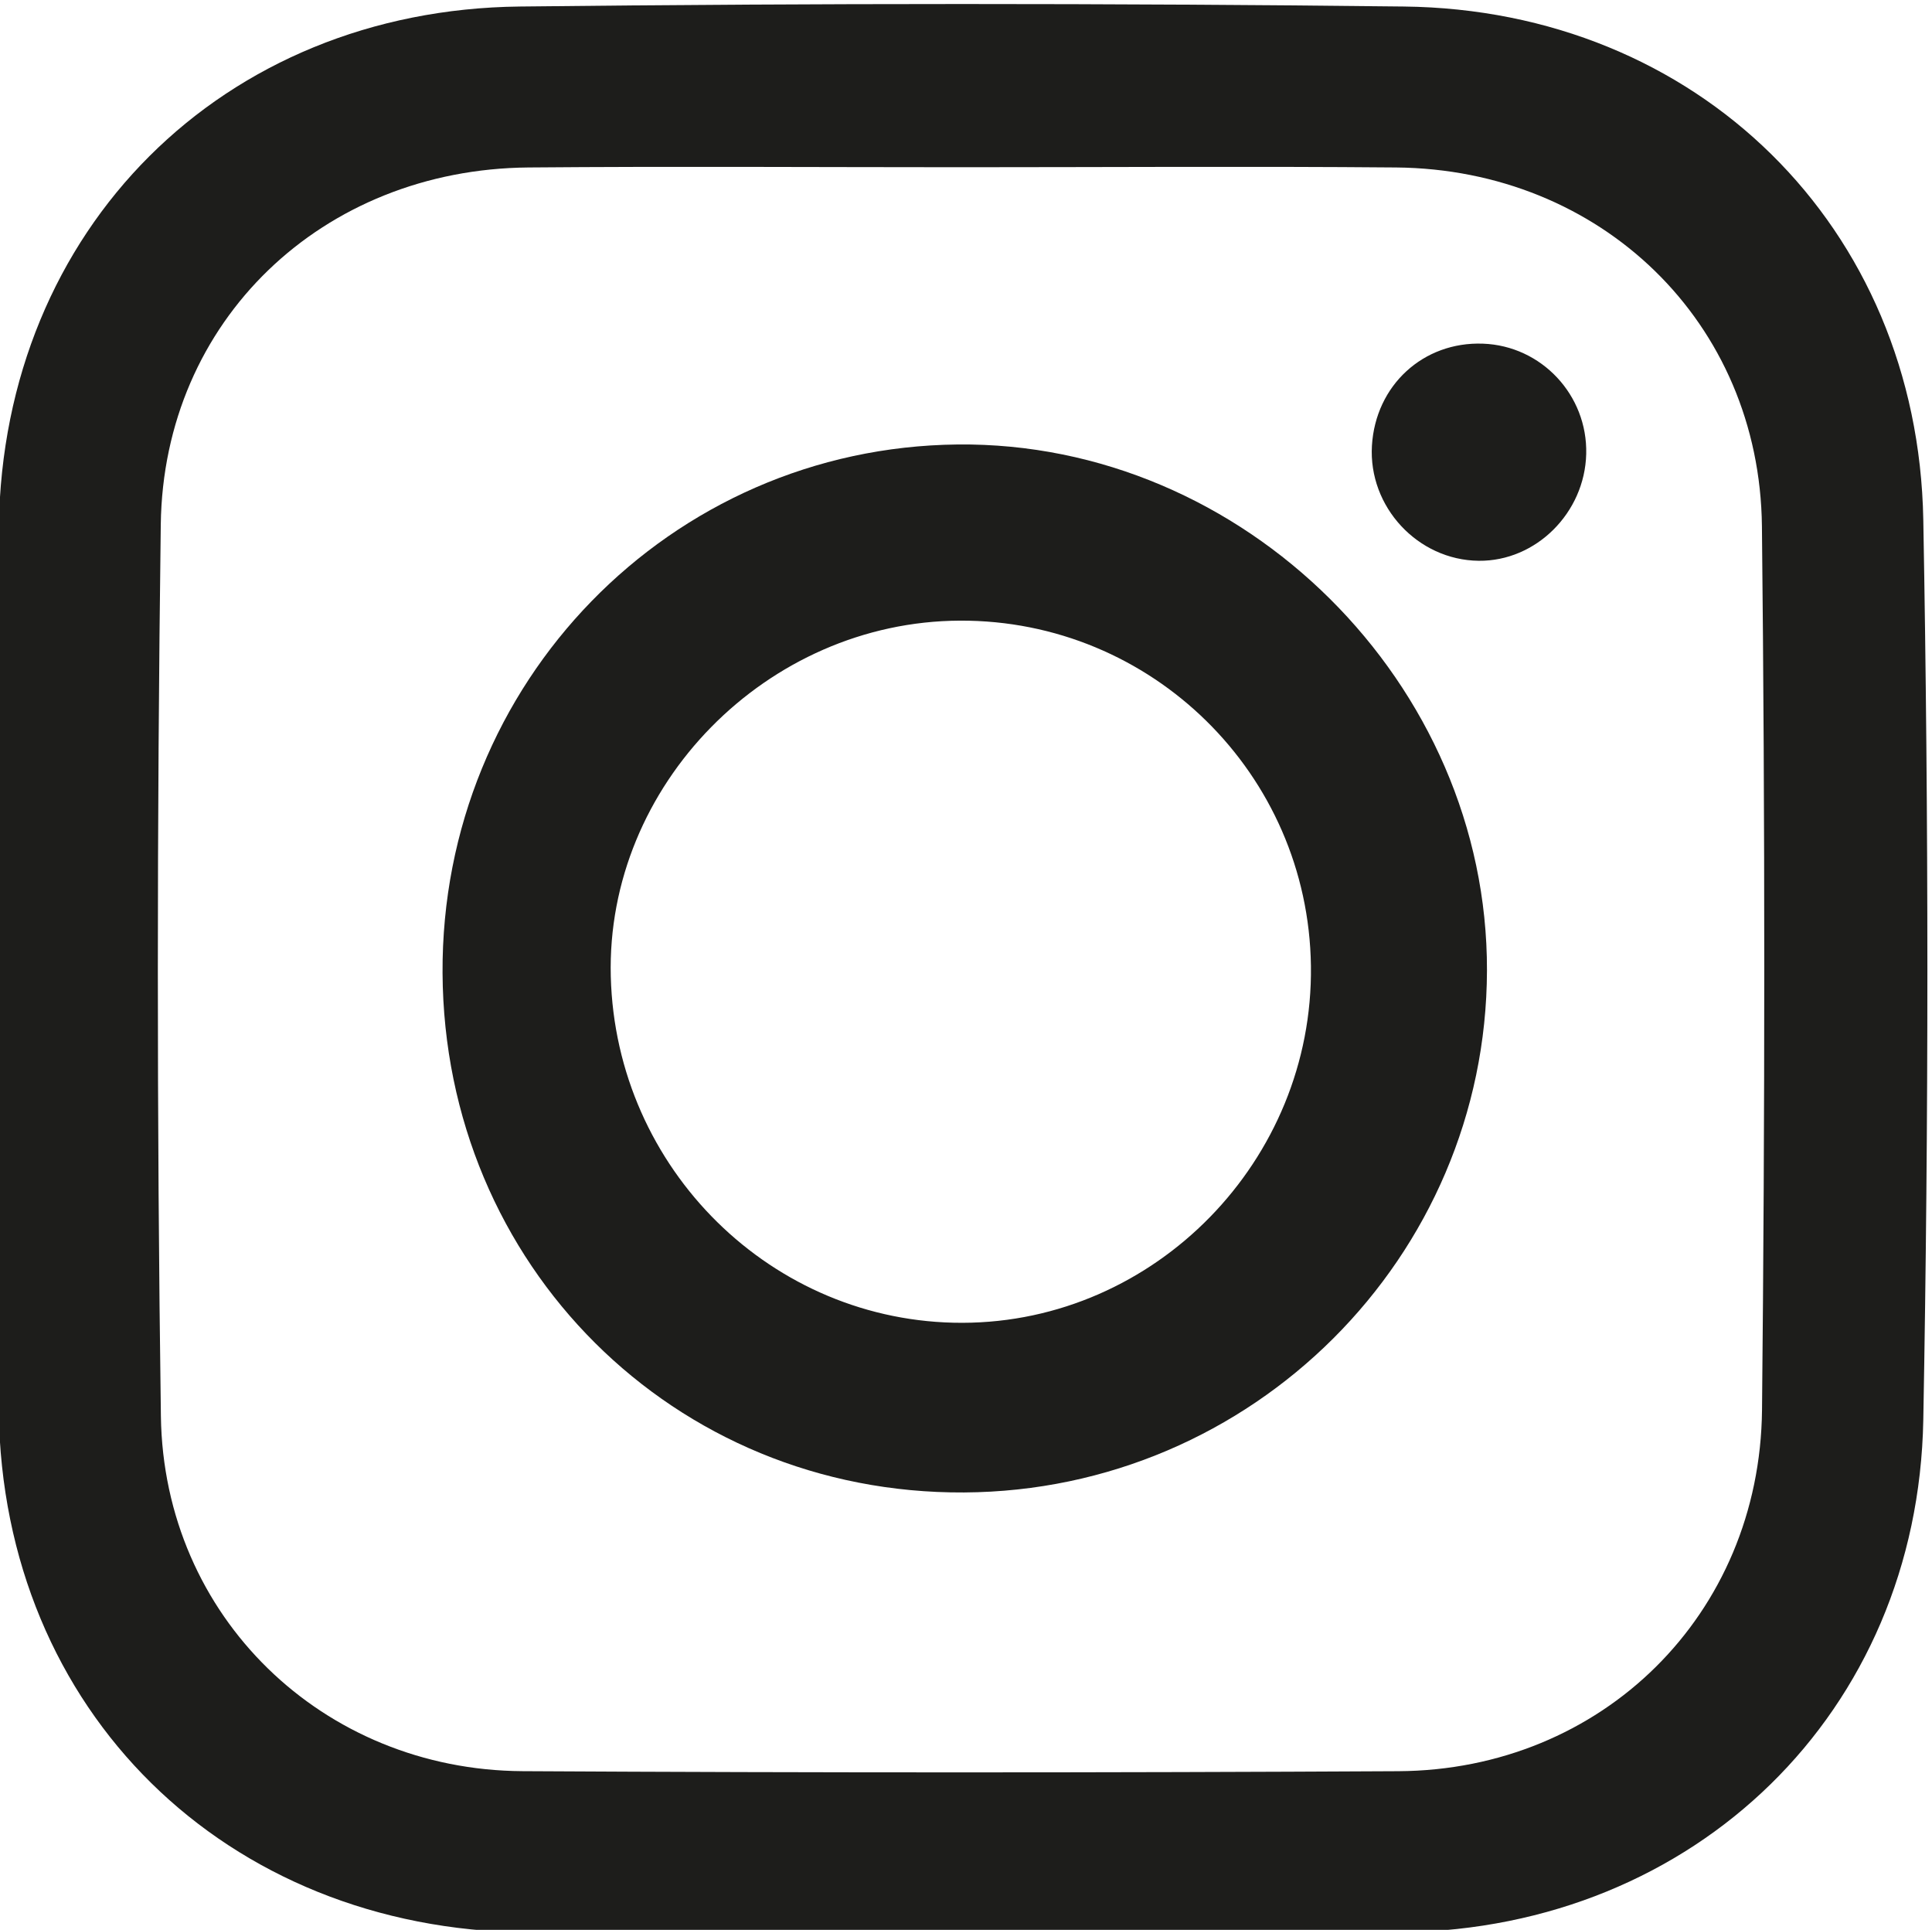
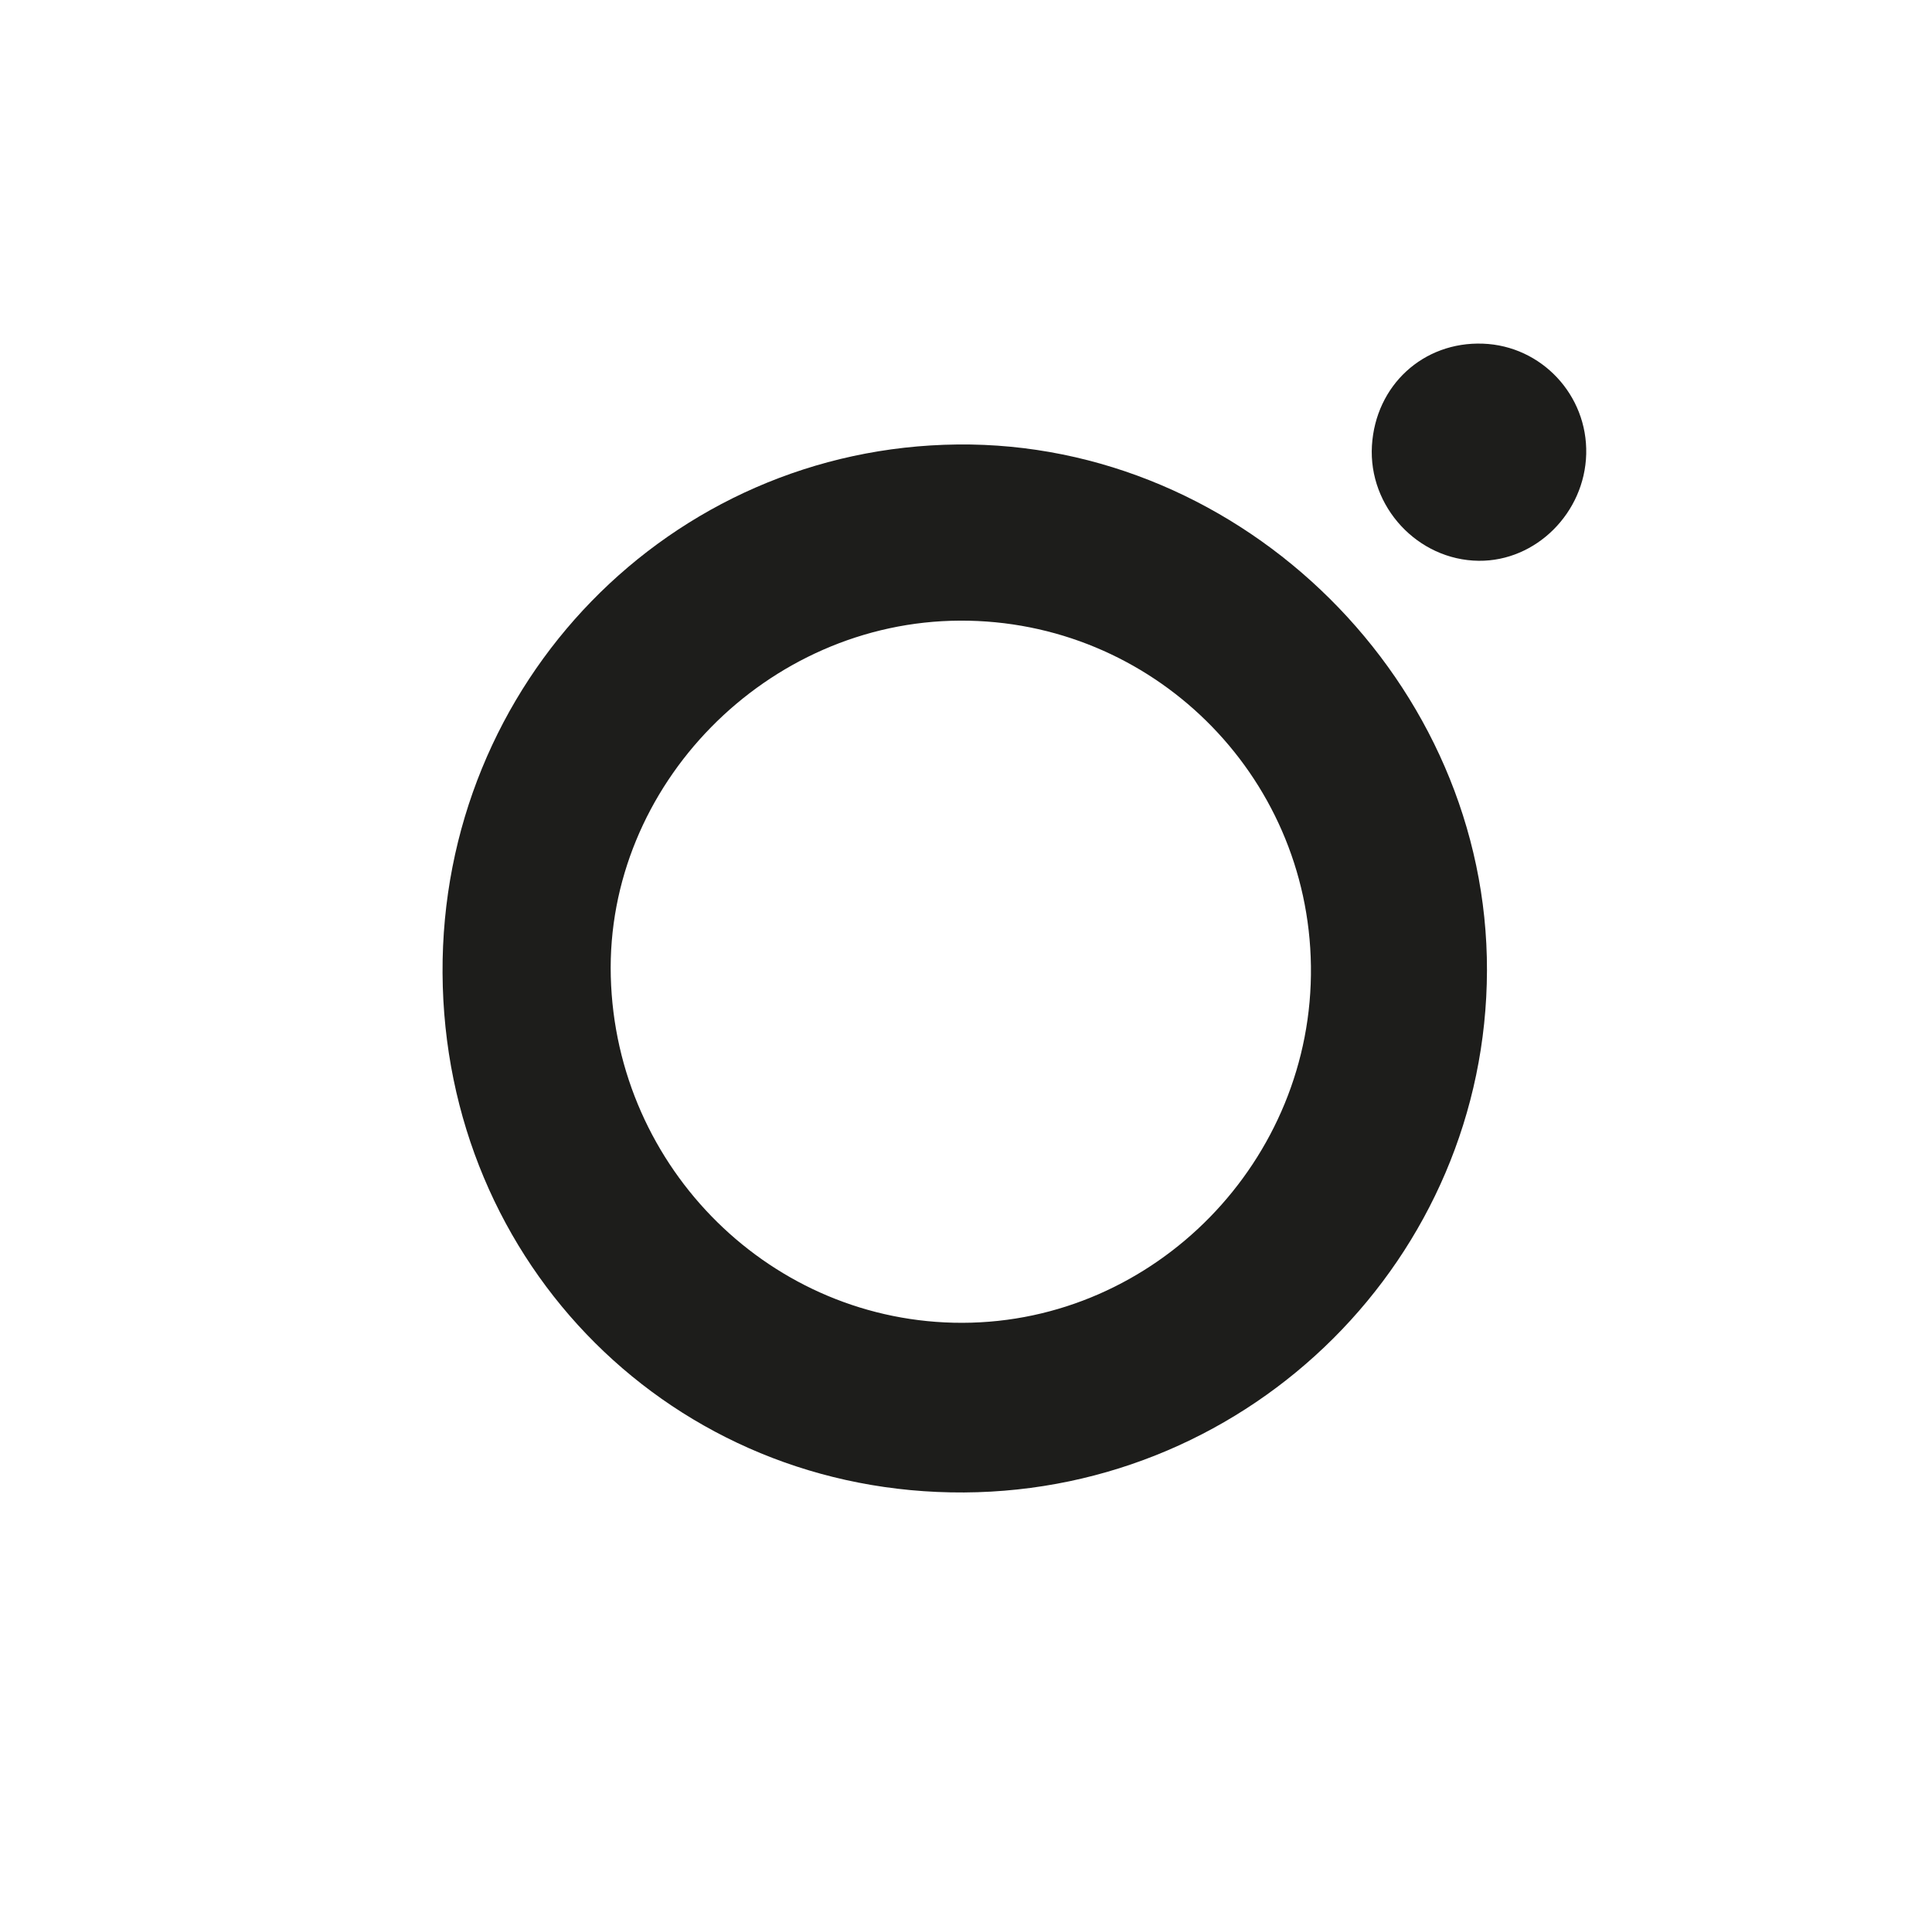
<svg xmlns="http://www.w3.org/2000/svg" xmlns:ns1="http://www.inkscape.org/namespaces/inkscape" xmlns:ns2="http://sodipodi.sourceforge.net/DTD/sodipodi-0.dtd" ns1:version="1.0 (4035a4fb49, 2020-05-01)" ns2:docname="instagram-new.svg" viewBox="0 0 86.151 86.04" height="86.04" width="86.151" xml:space="preserve" id="svg833" version="1.1">
  <defs id="defs837">
    <clipPath id="clipPath851" clipPathUnits="userSpaceOnUse">
      <path id="path849" d="M 0,0 H 1920 V 1080 H 0 Z" />
    </clipPath>
    <clipPath clipPathUnits="userSpaceOnUse" id="clipPath2478">
-       <path d="M 0,1080 H 1920 V 0 H 0 Z" id="path2476" />
-     </clipPath>
+       </clipPath>
    <clipPath clipPathUnits="userSpaceOnUse" id="clipPath2494">
-       <path d="m 904.56,227.898 h 110.31 V 124.079 H 904.56 Z" id="path2492" />
-     </clipPath>
+       </clipPath>
    <clipPath clipPathUnits="userSpaceOnUse" id="clipPath2530">
-       <path d="m 818.658,205.621 h 63.191 v -59.17 h -63.191 z" id="path2528" />
-     </clipPath>
+       </clipPath>
  </defs>
  <ns2:namedview fit-margin-bottom="0" fit-margin-right="0" fit-margin-left="0" fit-margin-top="0" ns1:current-layer="g845" ns1:window-maximized="1" ns1:window-y="-8" ns1:window-x="-8" ns1:cy="14.302731" ns1:cx="94.572068" ns1:zoom="3.684375" showgrid="false" id="namedview835" ns1:window-height="1017" ns1:window-width="1920" ns1:pageshadow="2" ns1:pageopacity="0" guidetolerance="10" gridtolerance="10" objecttolerance="10" borderopacity="1" bordercolor="#666666" pagecolor="#ffffff" />
  <g transform="matrix(1.333,0,0,-1.333,-737.478,719.17)" ns1:label="MR_LandingPage2024" ns1:groupmode="layer" id="g841">
    <g id="g843" />
    <g id="g845">
      <g transform="translate(-374.56,330.822)" id="g2490" />
      <g id="g2502" transform="translate(585.435,533.919)">
-         <path id="path2500" style="fill:#1d1d1b;fill-opacity:1;fill-rule:nonzero;stroke:none" d="m 0,0 c -4.838,0 -9.675,0.033 -14.513,-0.008 -6.881,-0.059 -12.209,-5.11 -12.297,-11.945 -0.128,-9.939 -0.134,-19.883 0.004,-29.821 0.093,-6.707 5.419,-11.834 12.097,-11.872 9.764,-0.055 19.529,-0.053 29.294,-10e-4 6.813,0.036 12.1,5.23 12.17,12.083 0.099,9.851 0.103,19.704 -0.003,29.554 C 26.678,-5.183 21.364,-0.069 14.513,-0.008 9.675,0.034 4.838,0 0,0 m -0.32,-59.049 c -4.75,0 -9.501,-0.041 -14.251,0.008 -10.064,0.105 -17.532,7.399 -17.659,17.45 -0.125,9.854 -0.133,19.713 0.003,29.567 0.138,9.968 7.491,17.288 17.425,17.399 9.858,0.111 19.719,0.112 29.577,0 9.801,-0.112 17.196,-7.354 17.375,-17.166 0.182,-10.032 0.183,-20.072 0,-30.104 -0.179,-9.785 -7.633,-16.996 -17.413,-17.14 -5.018,-0.074 -10.038,-0.013 -15.057,-0.014" />
-       </g>
+         </g>
      <g id="g2510" transform="translate(597.1,507.205)">
        <path id="path2508" style="fill:#1d1d1b;fill-opacity:1;fill-rule:nonzero;stroke:none" d="m 0,0 c -0.085,6.42 -5.325,11.575 -11.74,11.549 -6.462,-0.026 -11.846,-5.512 -11.681,-11.903 0.166,-6.438 5.403,-11.595 11.762,-11.582 C -5.209,-11.923 0.087,-6.501 0,0 m -29.049,-0.236 c -0.052,9.706 7.615,17.575 17.225,17.677 9.579,0.102 17.736,-7.999 17.713,-17.591 -0.023,-9.591 -7.849,-17.404 -17.49,-17.46 -9.708,-0.057 -17.394,7.597 -17.448,17.374" />
      </g>
      <g id="g2514" transform="translate(606.309,524.33)">
        <path id="path2512" style="fill:#1d1d1b;fill-opacity:1;fill-rule:nonzero;stroke:none" d="m 0,0 c -0.048,-1.971 -1.682,-3.594 -3.595,-3.574 -2.041,0.021 -3.697,1.807 -3.573,3.853 0.122,2.017 1.718,3.482 3.713,3.409 C -1.496,3.617 0.048,1.968 0,0" />
      </g>
    </g>
  </g>
</svg>